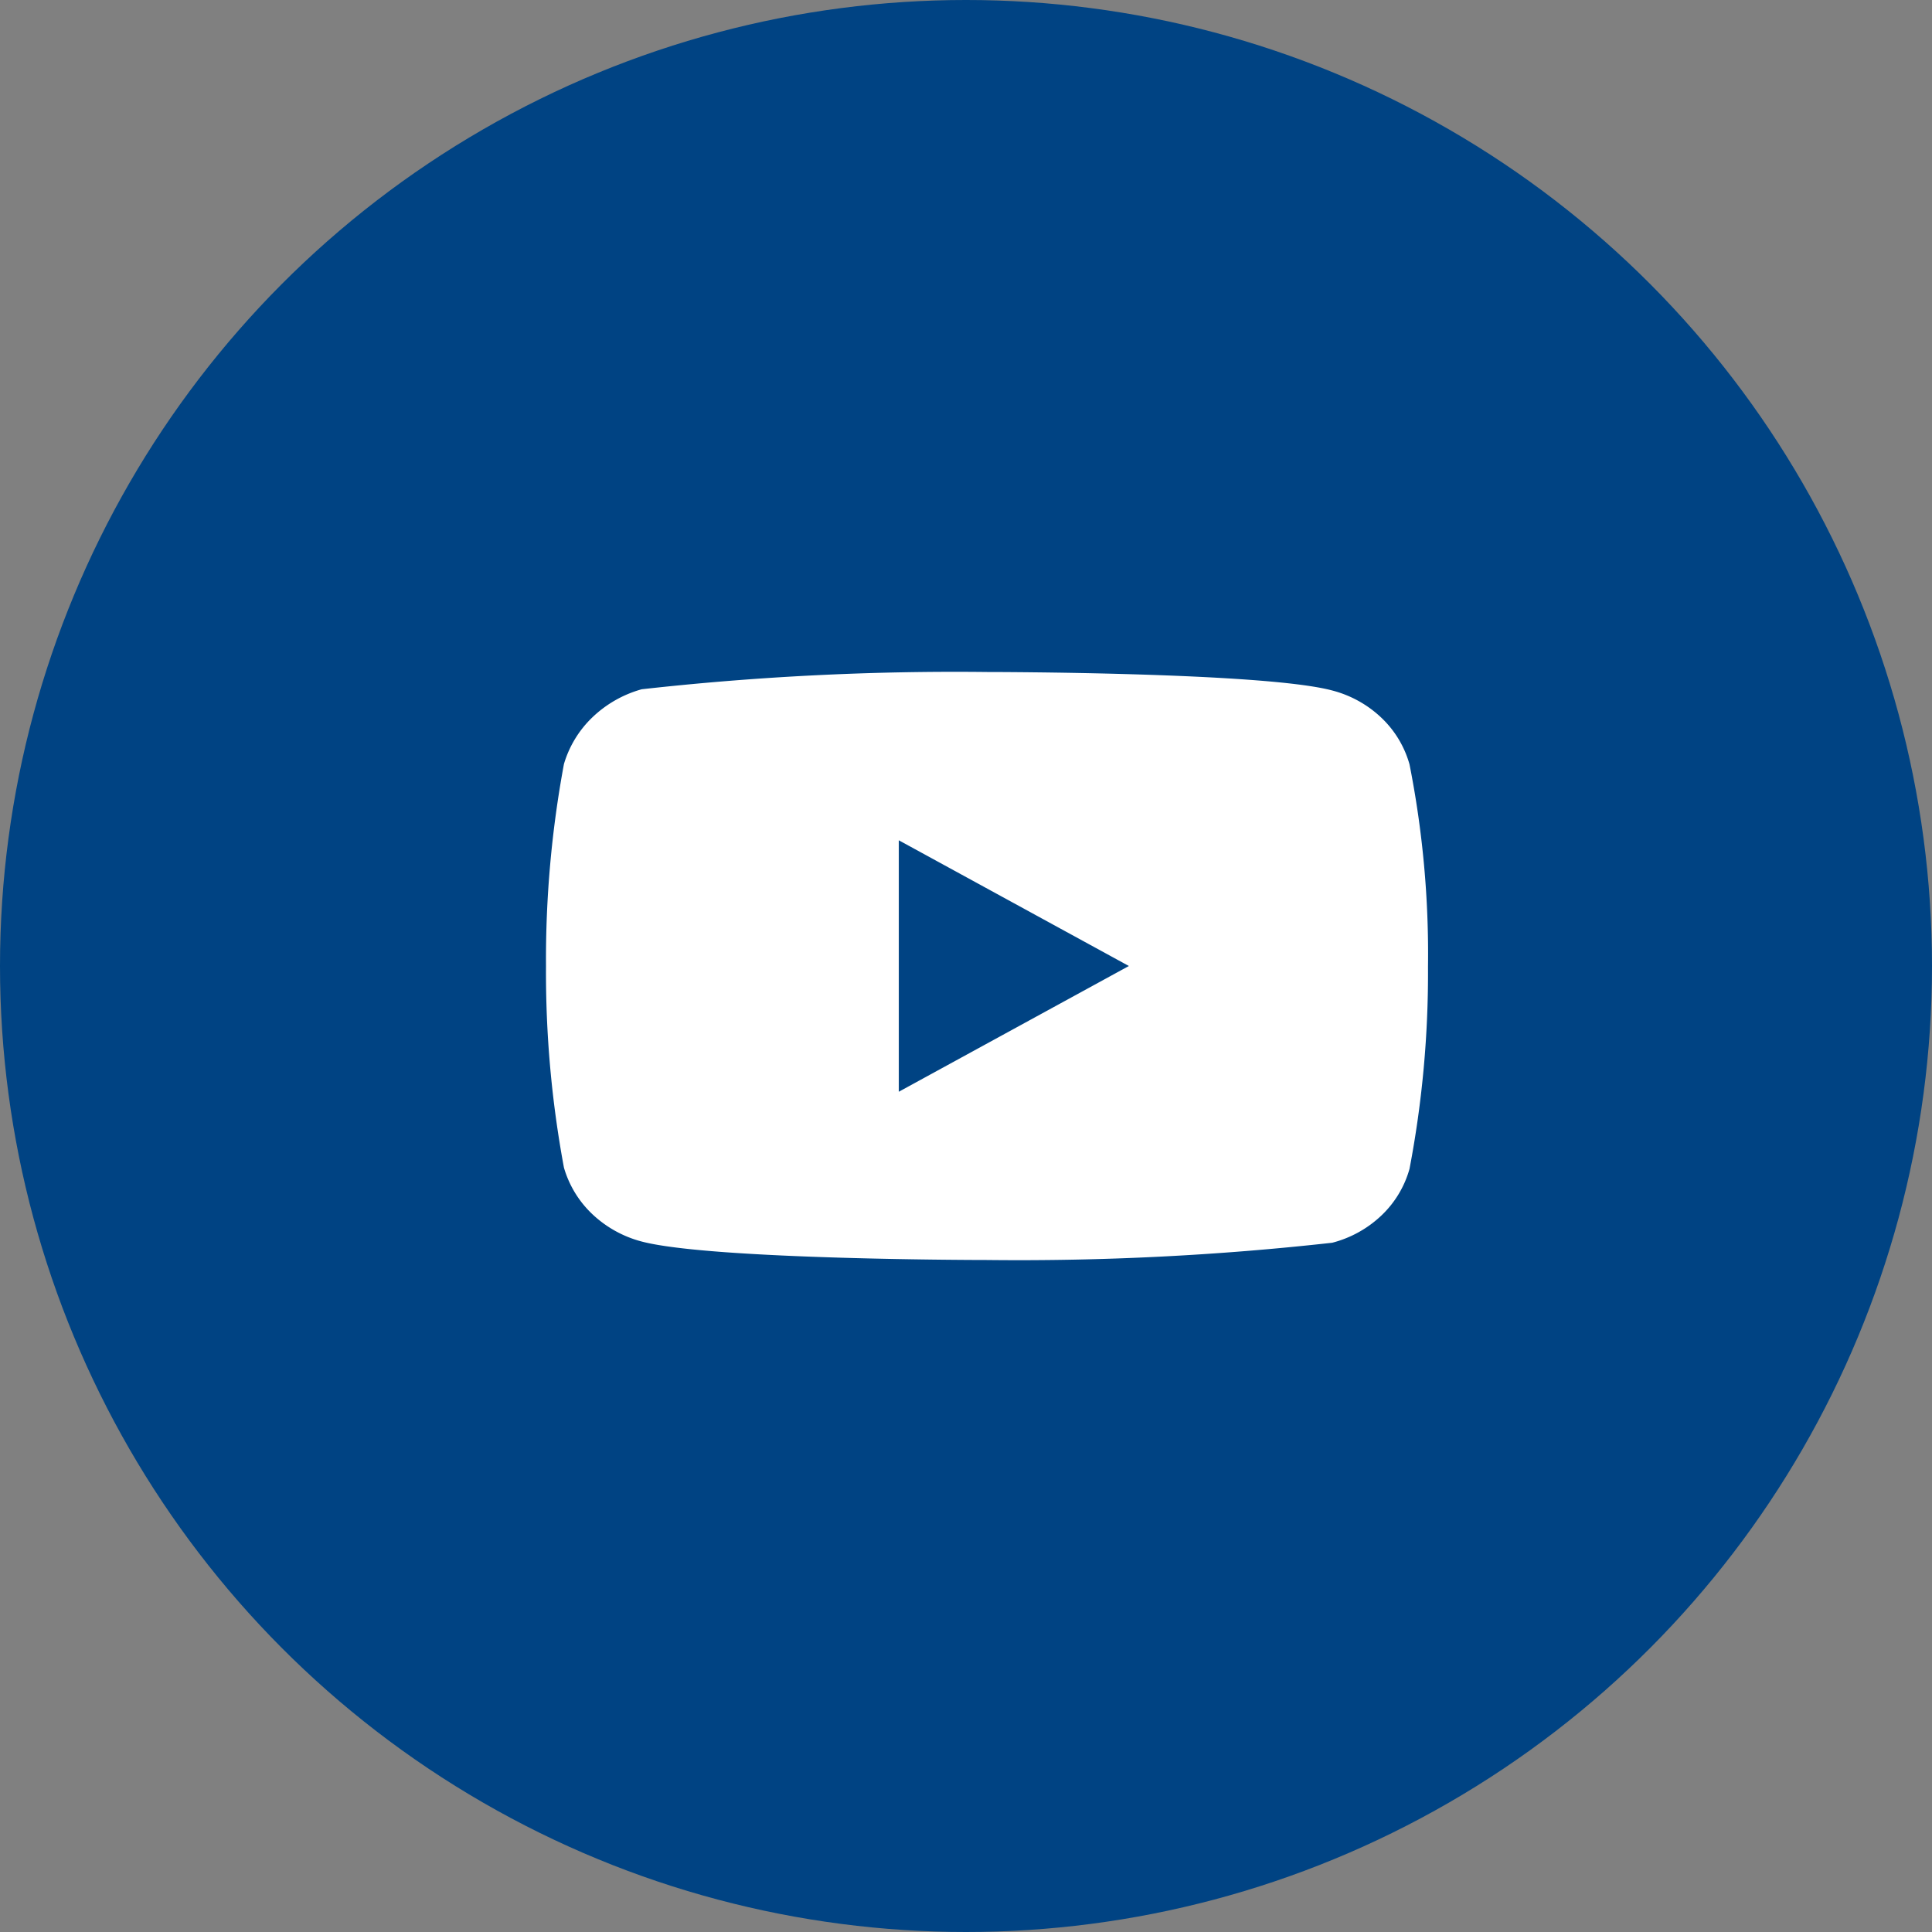
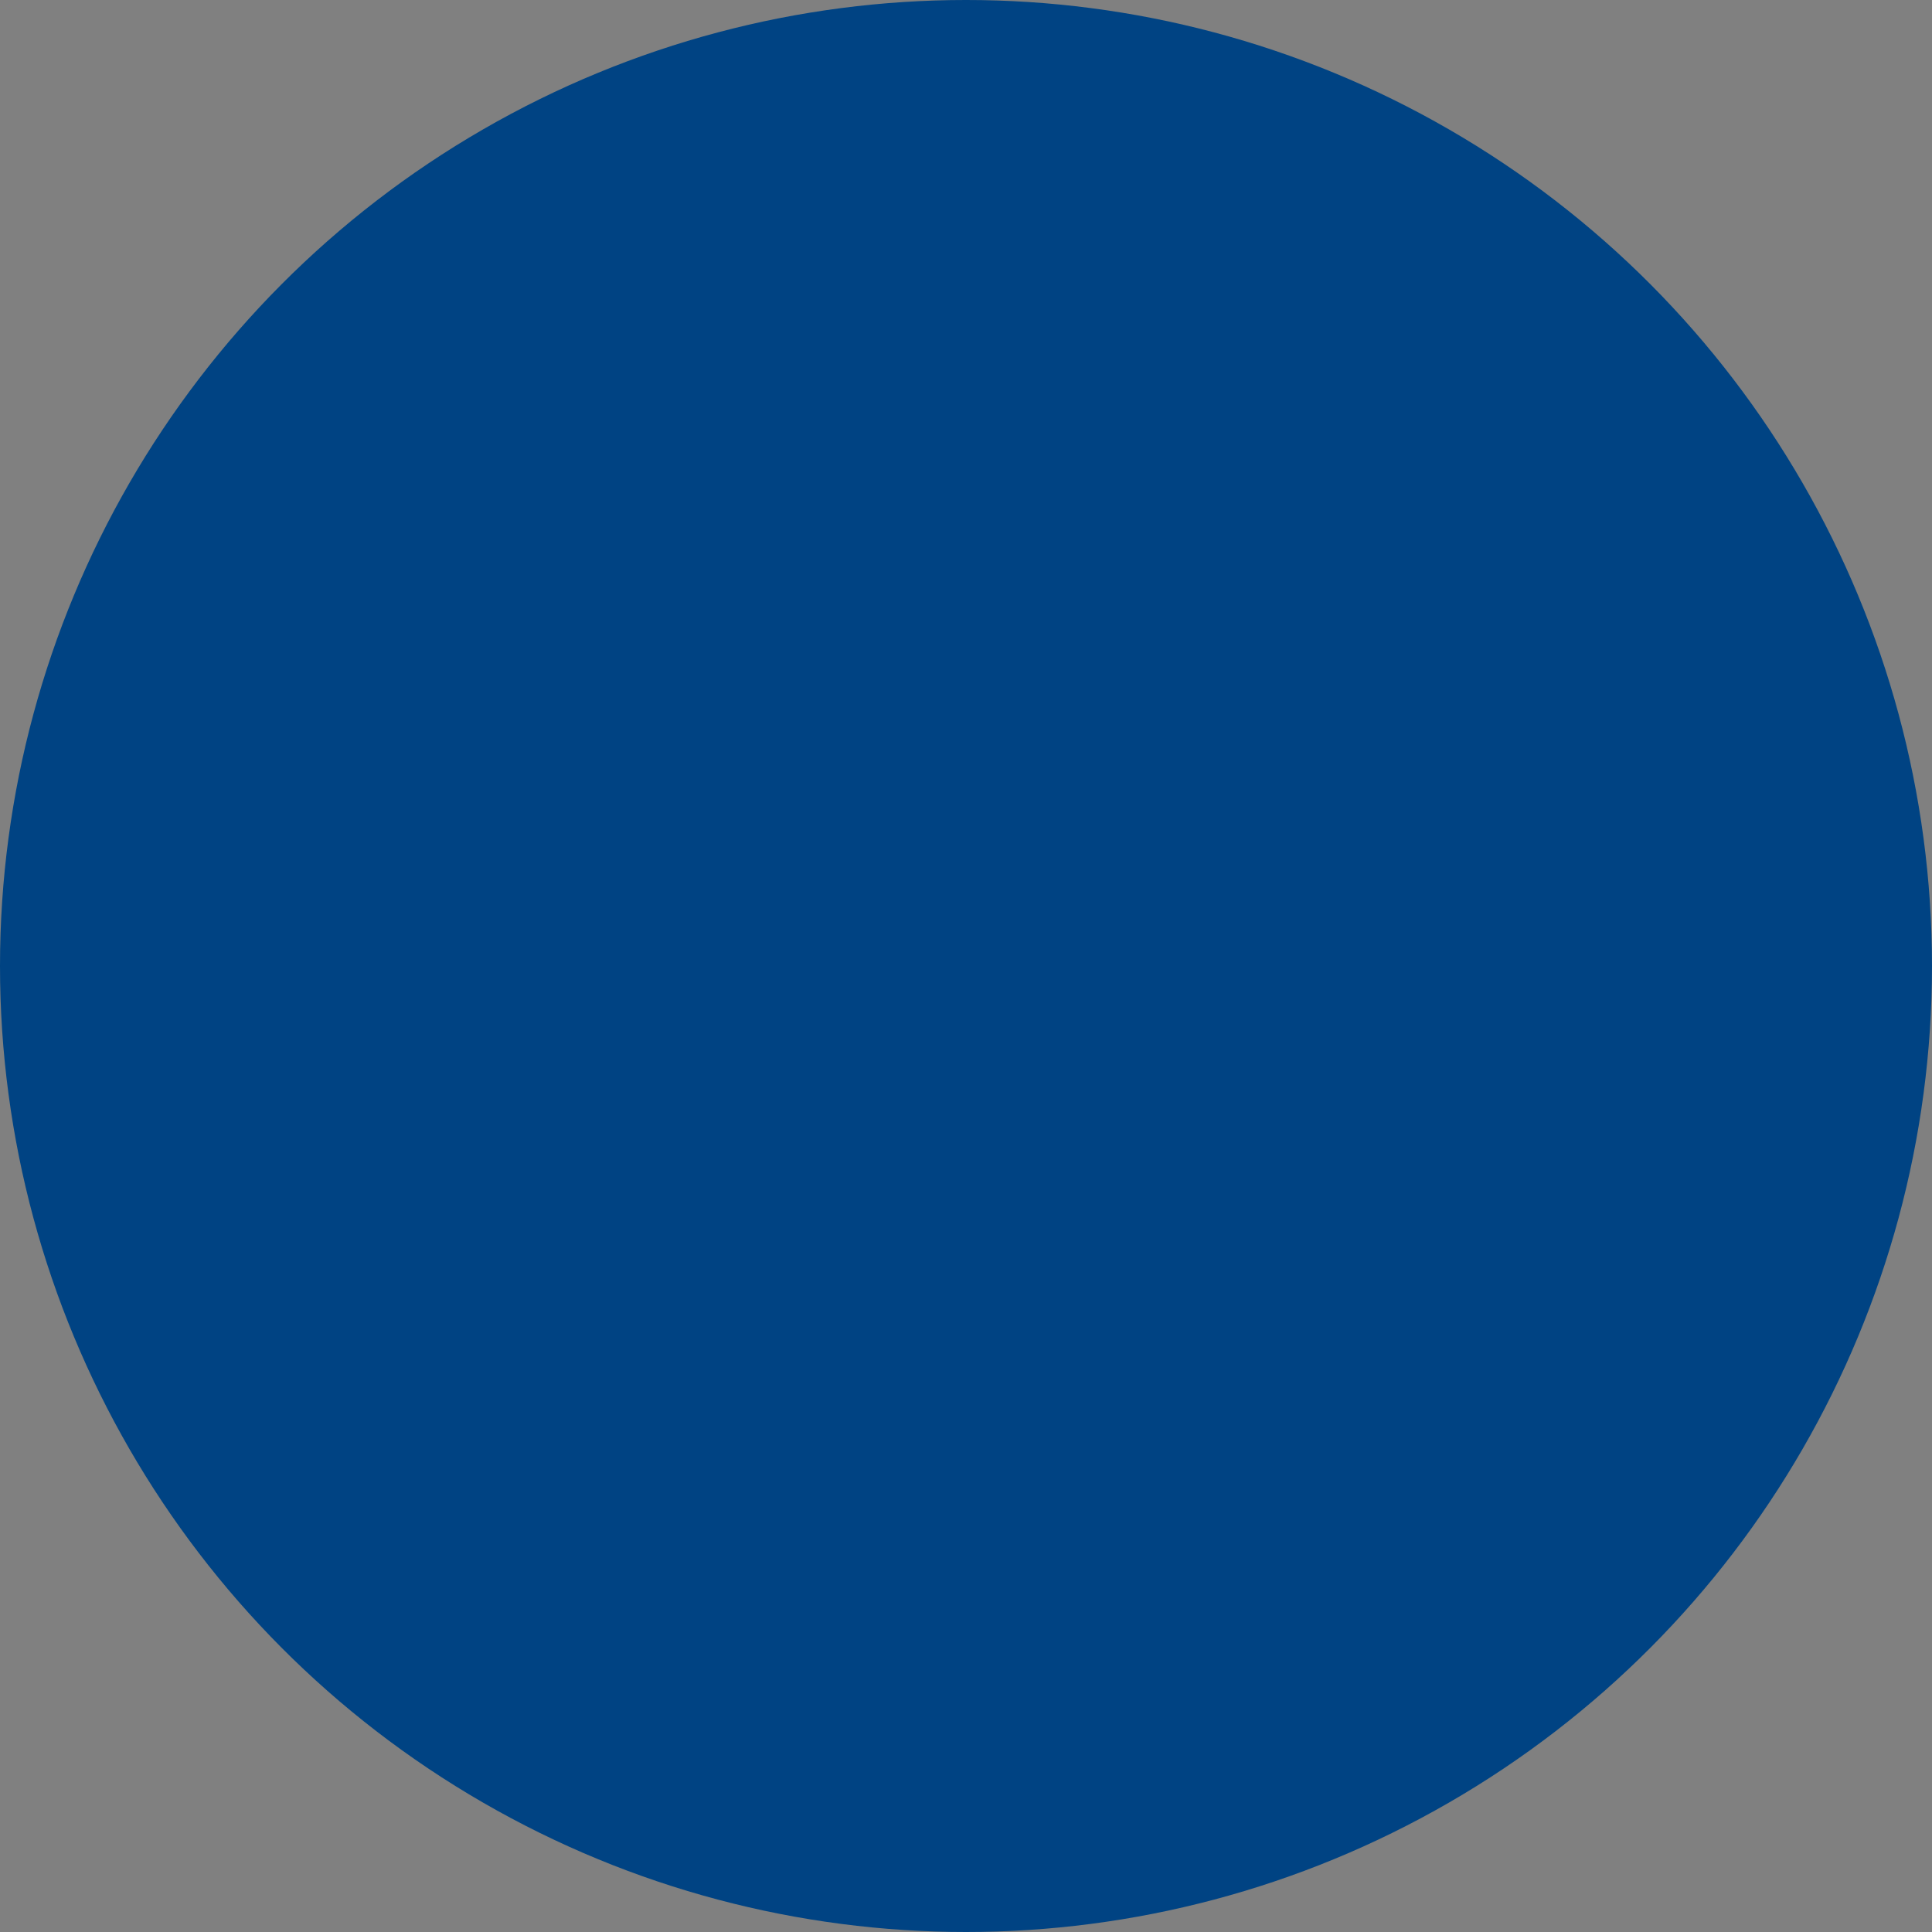
<svg xmlns="http://www.w3.org/2000/svg" width="46" height="46" viewBox="0 0 46 46">
  <rect x="0" y="0" width="46" height="46" fill="#808080" stroke="none" />
  <circle cx="23" cy="23" r="23" fill="#004383" />
-   <path d="M33.56,18.2a2.436,2.436,0,0,0-.67-1.111,2.67,2.67,0,0,0-1.171-.649C30.076,16,23.494,16,23.494,16a67.081,67.081,0,0,0-8.215.411,2.767,2.767,0,0,0-1.171.665,2.533,2.533,0,0,0-.681,1.116A25.433,25.433,0,0,0,13,23a25.375,25.375,0,0,0,.427,4.8,2.471,2.471,0,0,0,.678,1.11,2.709,2.709,0,0,0,1.173.65C16.944,30,23.494,30,23.494,30a67.25,67.25,0,0,0,8.226-.411,2.669,2.669,0,0,0,1.171-.649,2.431,2.431,0,0,0,.669-1.111A24.8,24.8,0,0,0,34,23.02,23.234,23.234,0,0,0,33.56,18.2ZM21.4,25.994V20.007L26.878,23Z" fill="#fff" />
</svg>